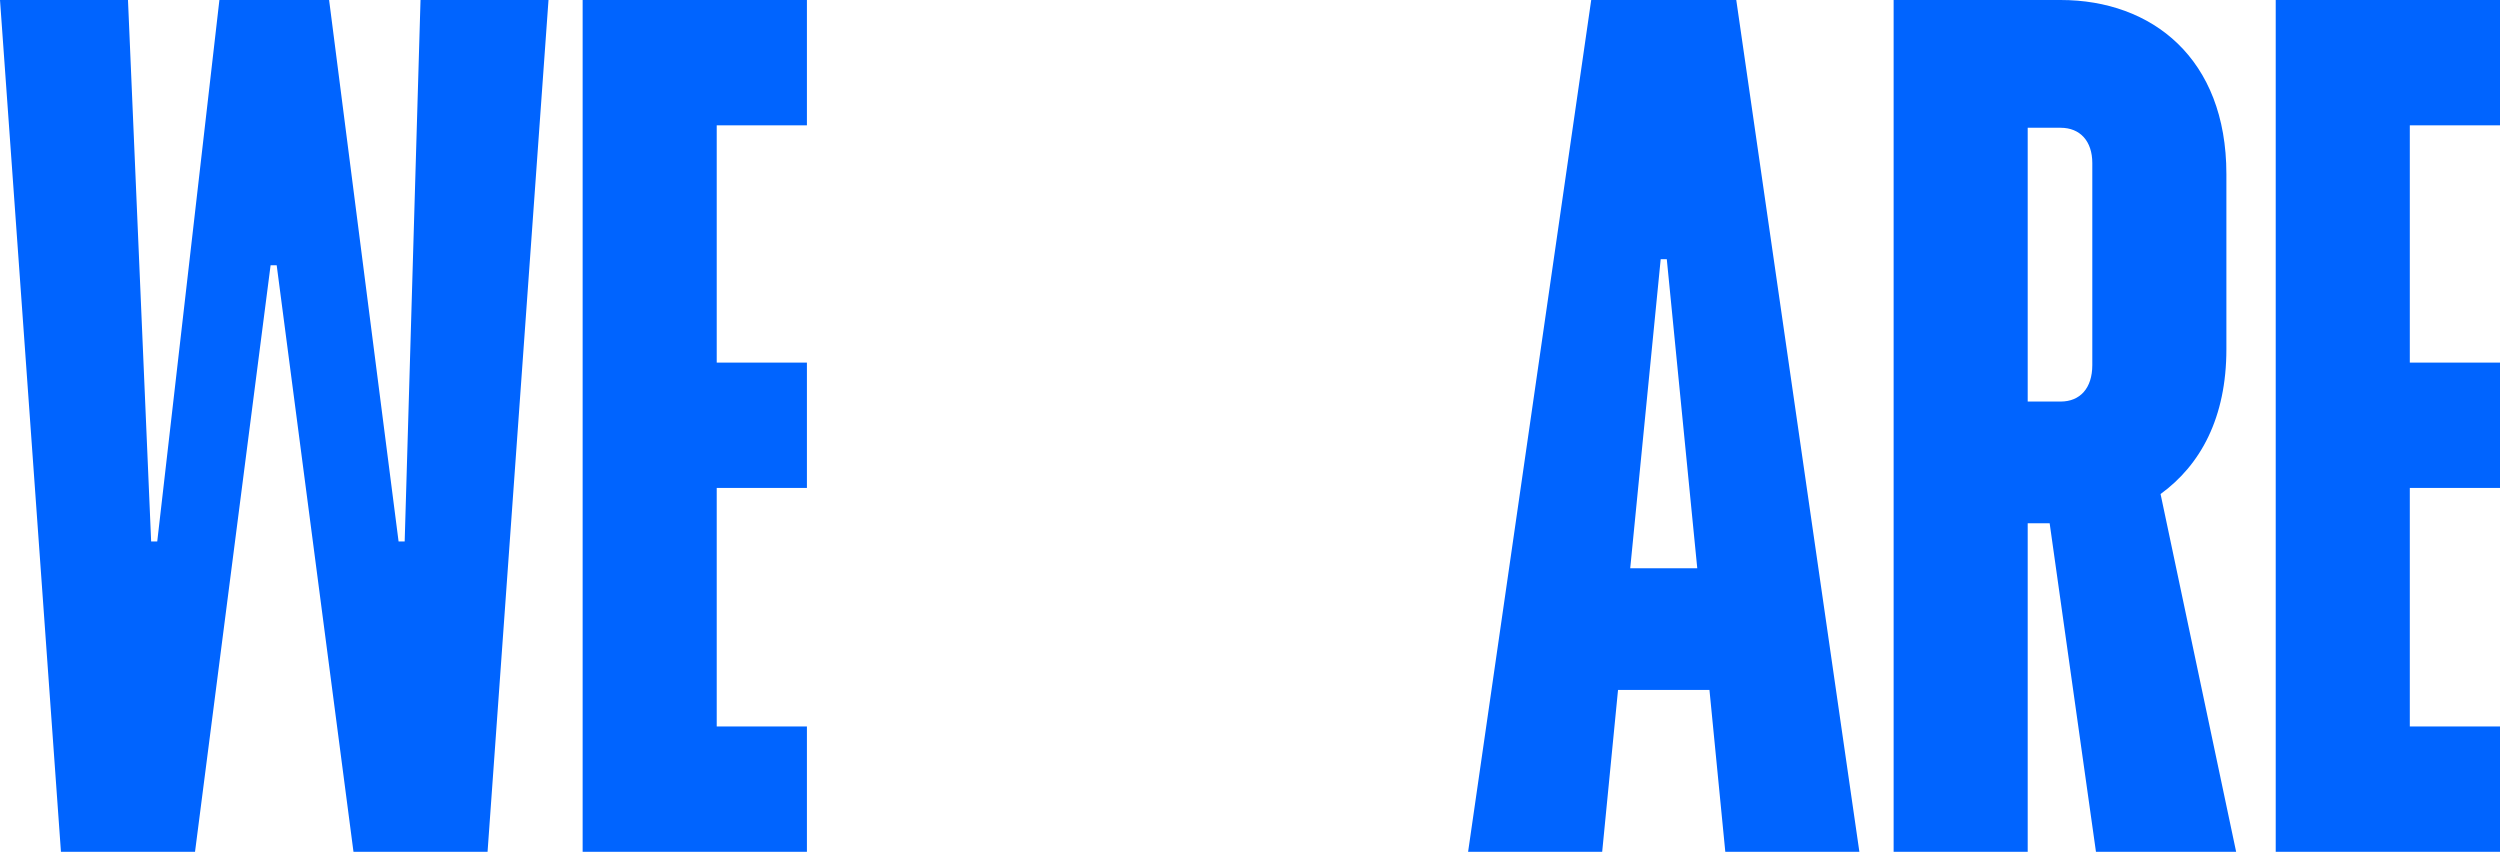
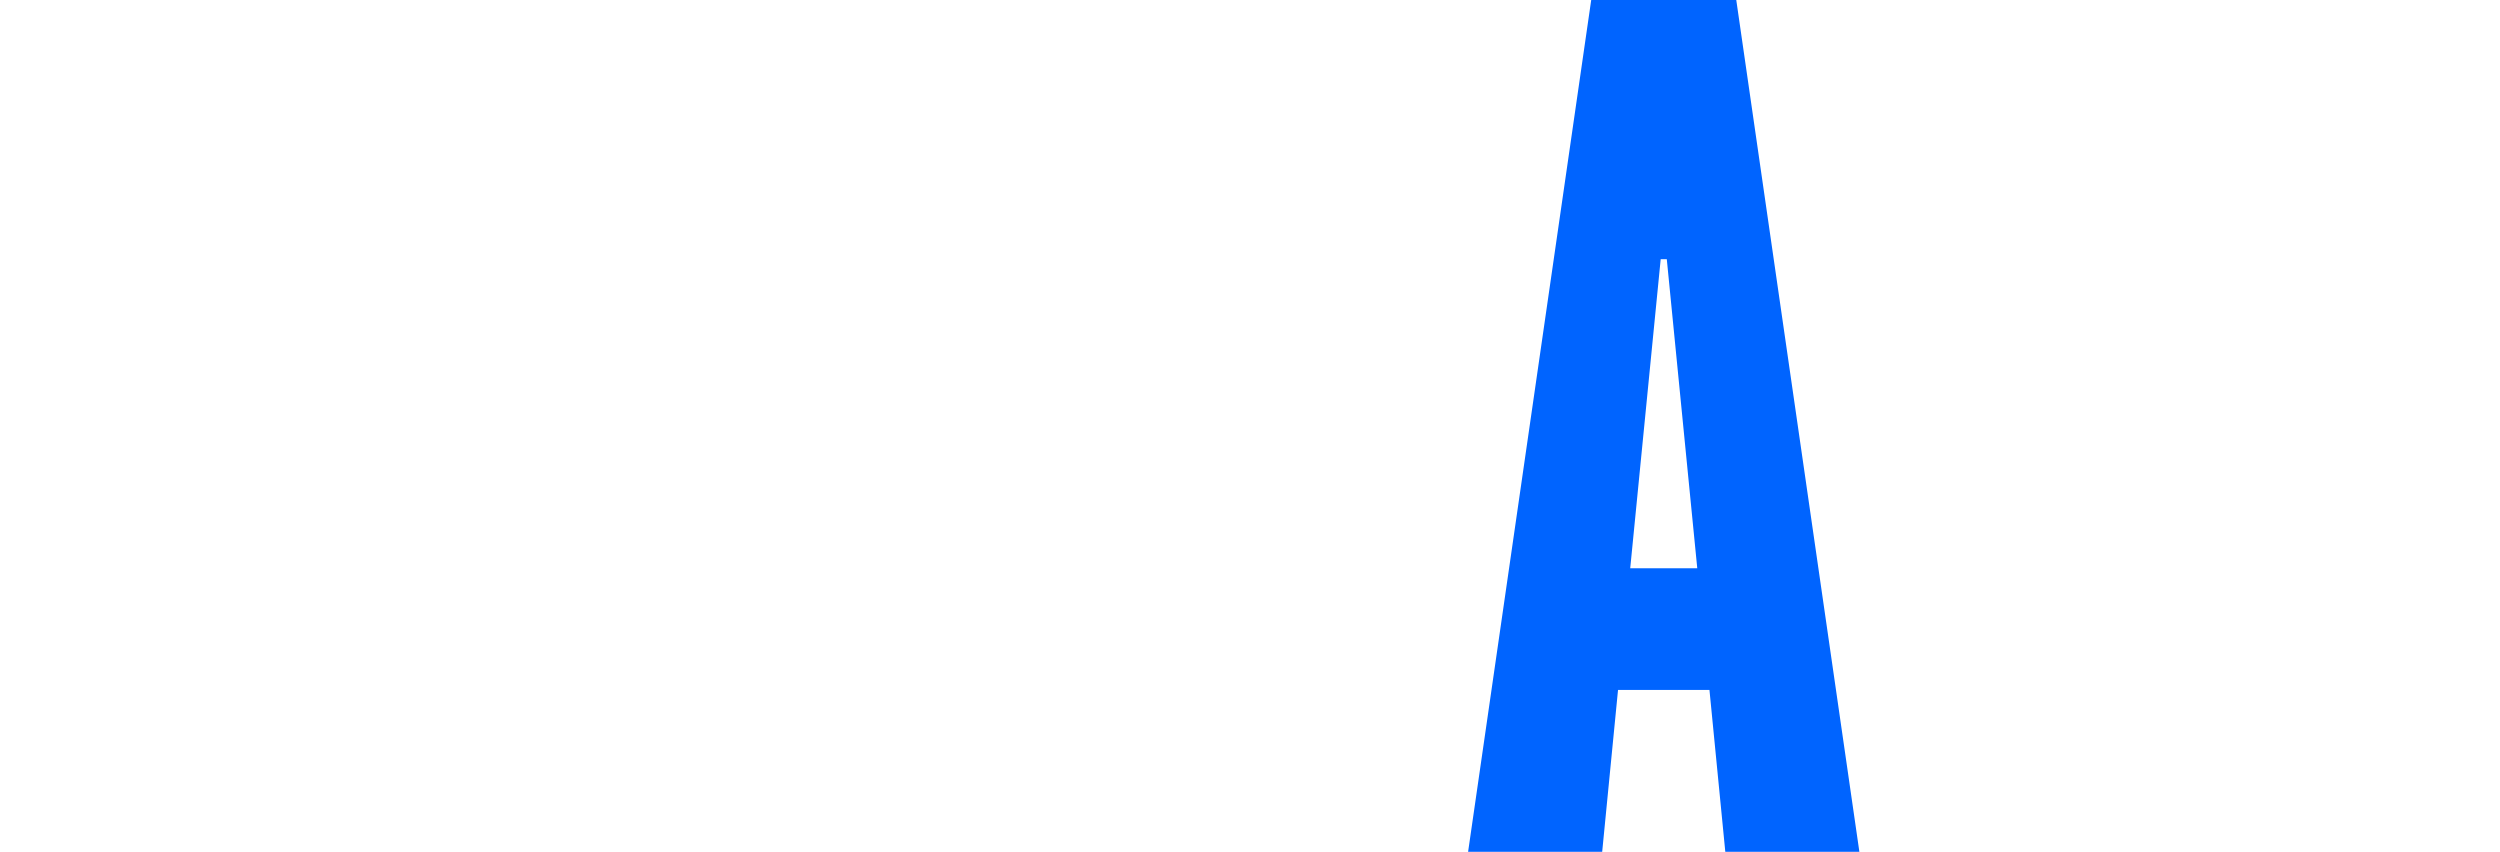
<svg xmlns="http://www.w3.org/2000/svg" width="1491" height="508" viewBox="0 0 1491 508" fill="none">
-   <path d="M36.347 508H116.312L161.383 158.206H165.018L210.816 508H290.78L327.128 0H250.798L241.348 322.943H237.713L196.277 0H130.851L93.777 322.943H90.142L76.33 0H0L36.347 508Z" fill="#0064FF" />
-   <path d="M347.488 508H481.247V433.251H427.453V291.011H481.247V216.263H427.453V74.749H481.247V0H347.488V508Z" fill="#0064FF" />
  <path d="M875.579 508H955.544L964.994 411.48H1019.52L1028.97 508H1108.93L1035.51 0H949.001L875.579 508ZM972.264 338.909L990.438 154.577H994.072L1012.25 338.909H972.264Z" fill="#0064FF" />
-   <path d="M1129.36 508H1209.32V312.057H1222.41L1250.03 508H1333.63L1288.56 294.64C1312.55 277.223 1327.82 248.92 1327.82 208.28V103.777C1327.82 34.834 1283.47 0 1228.95 0H1129.36V508ZM1209.32 239.486V76.2H1228.95C1240.58 76.2 1247.85 84.183 1247.85 97.246V217.714C1247.85 231.503 1240.58 239.486 1228.95 239.486H1209.32Z" fill="#0064FF" />
-   <path d="M1357.24 508H1491V433.251H1437.21V291.011H1491V216.263H1437.21V74.749H1491V0H1357.24V508Z" fill="#0064FF" />
</svg>